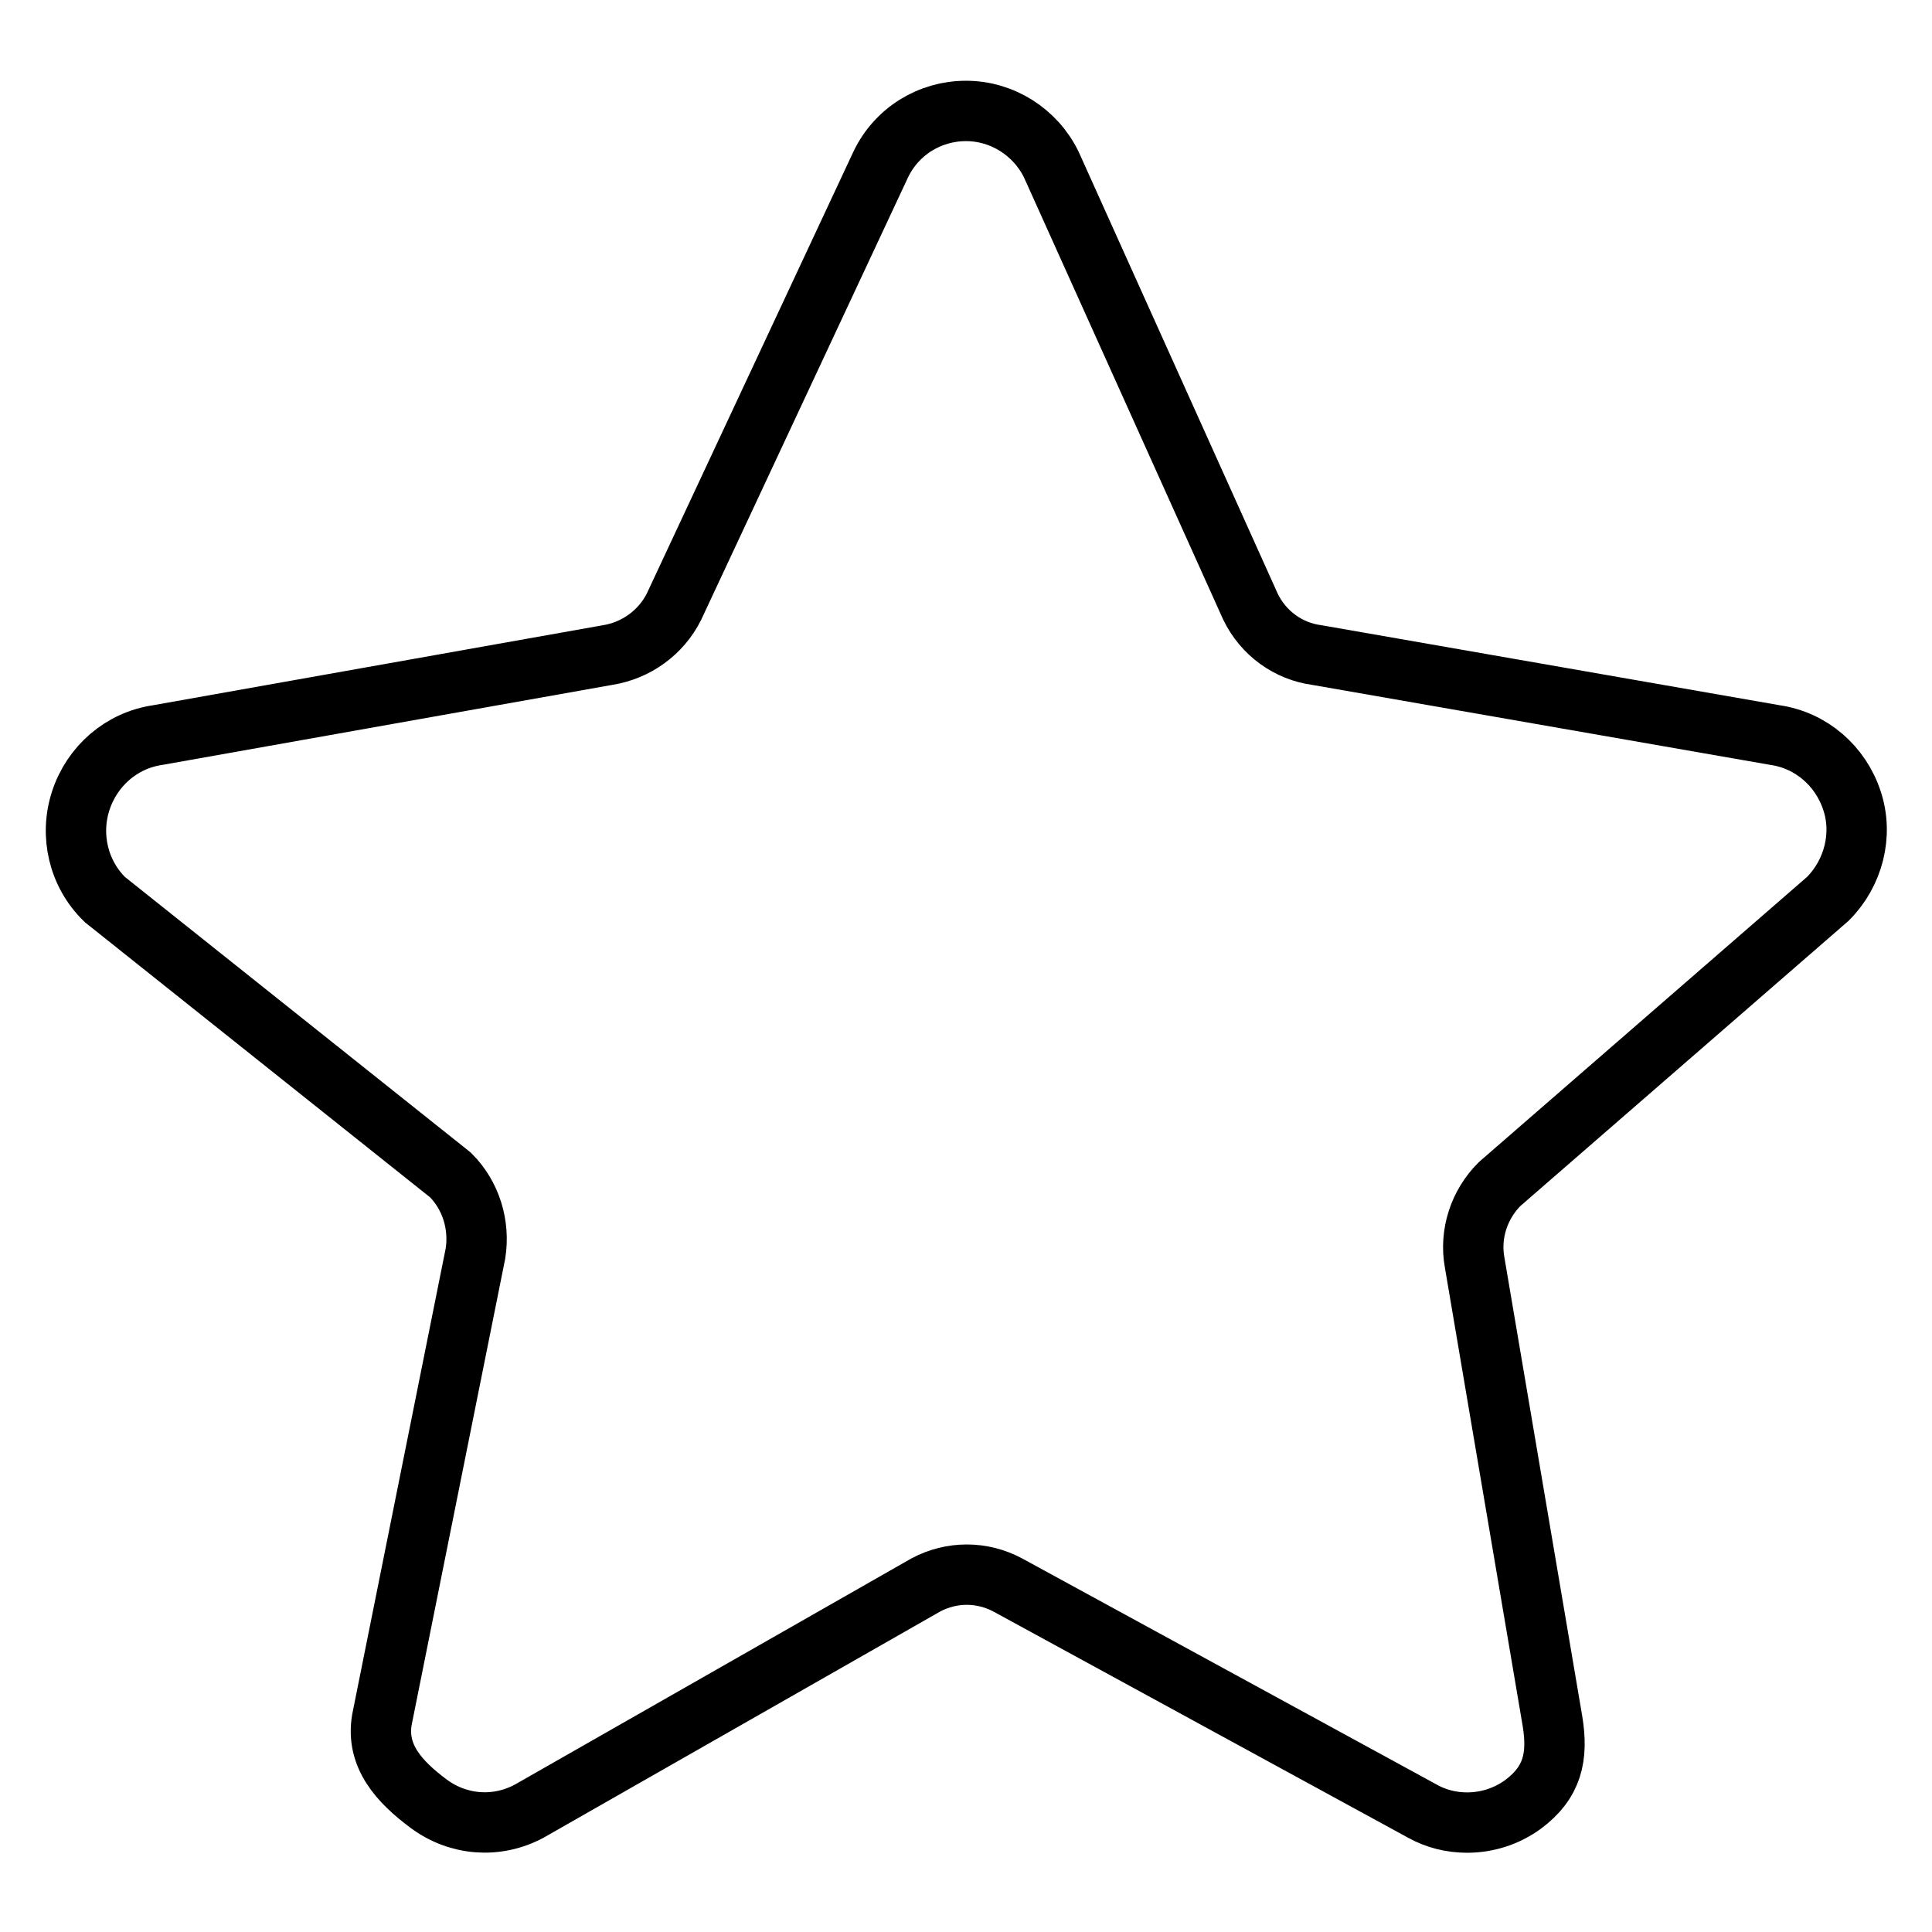
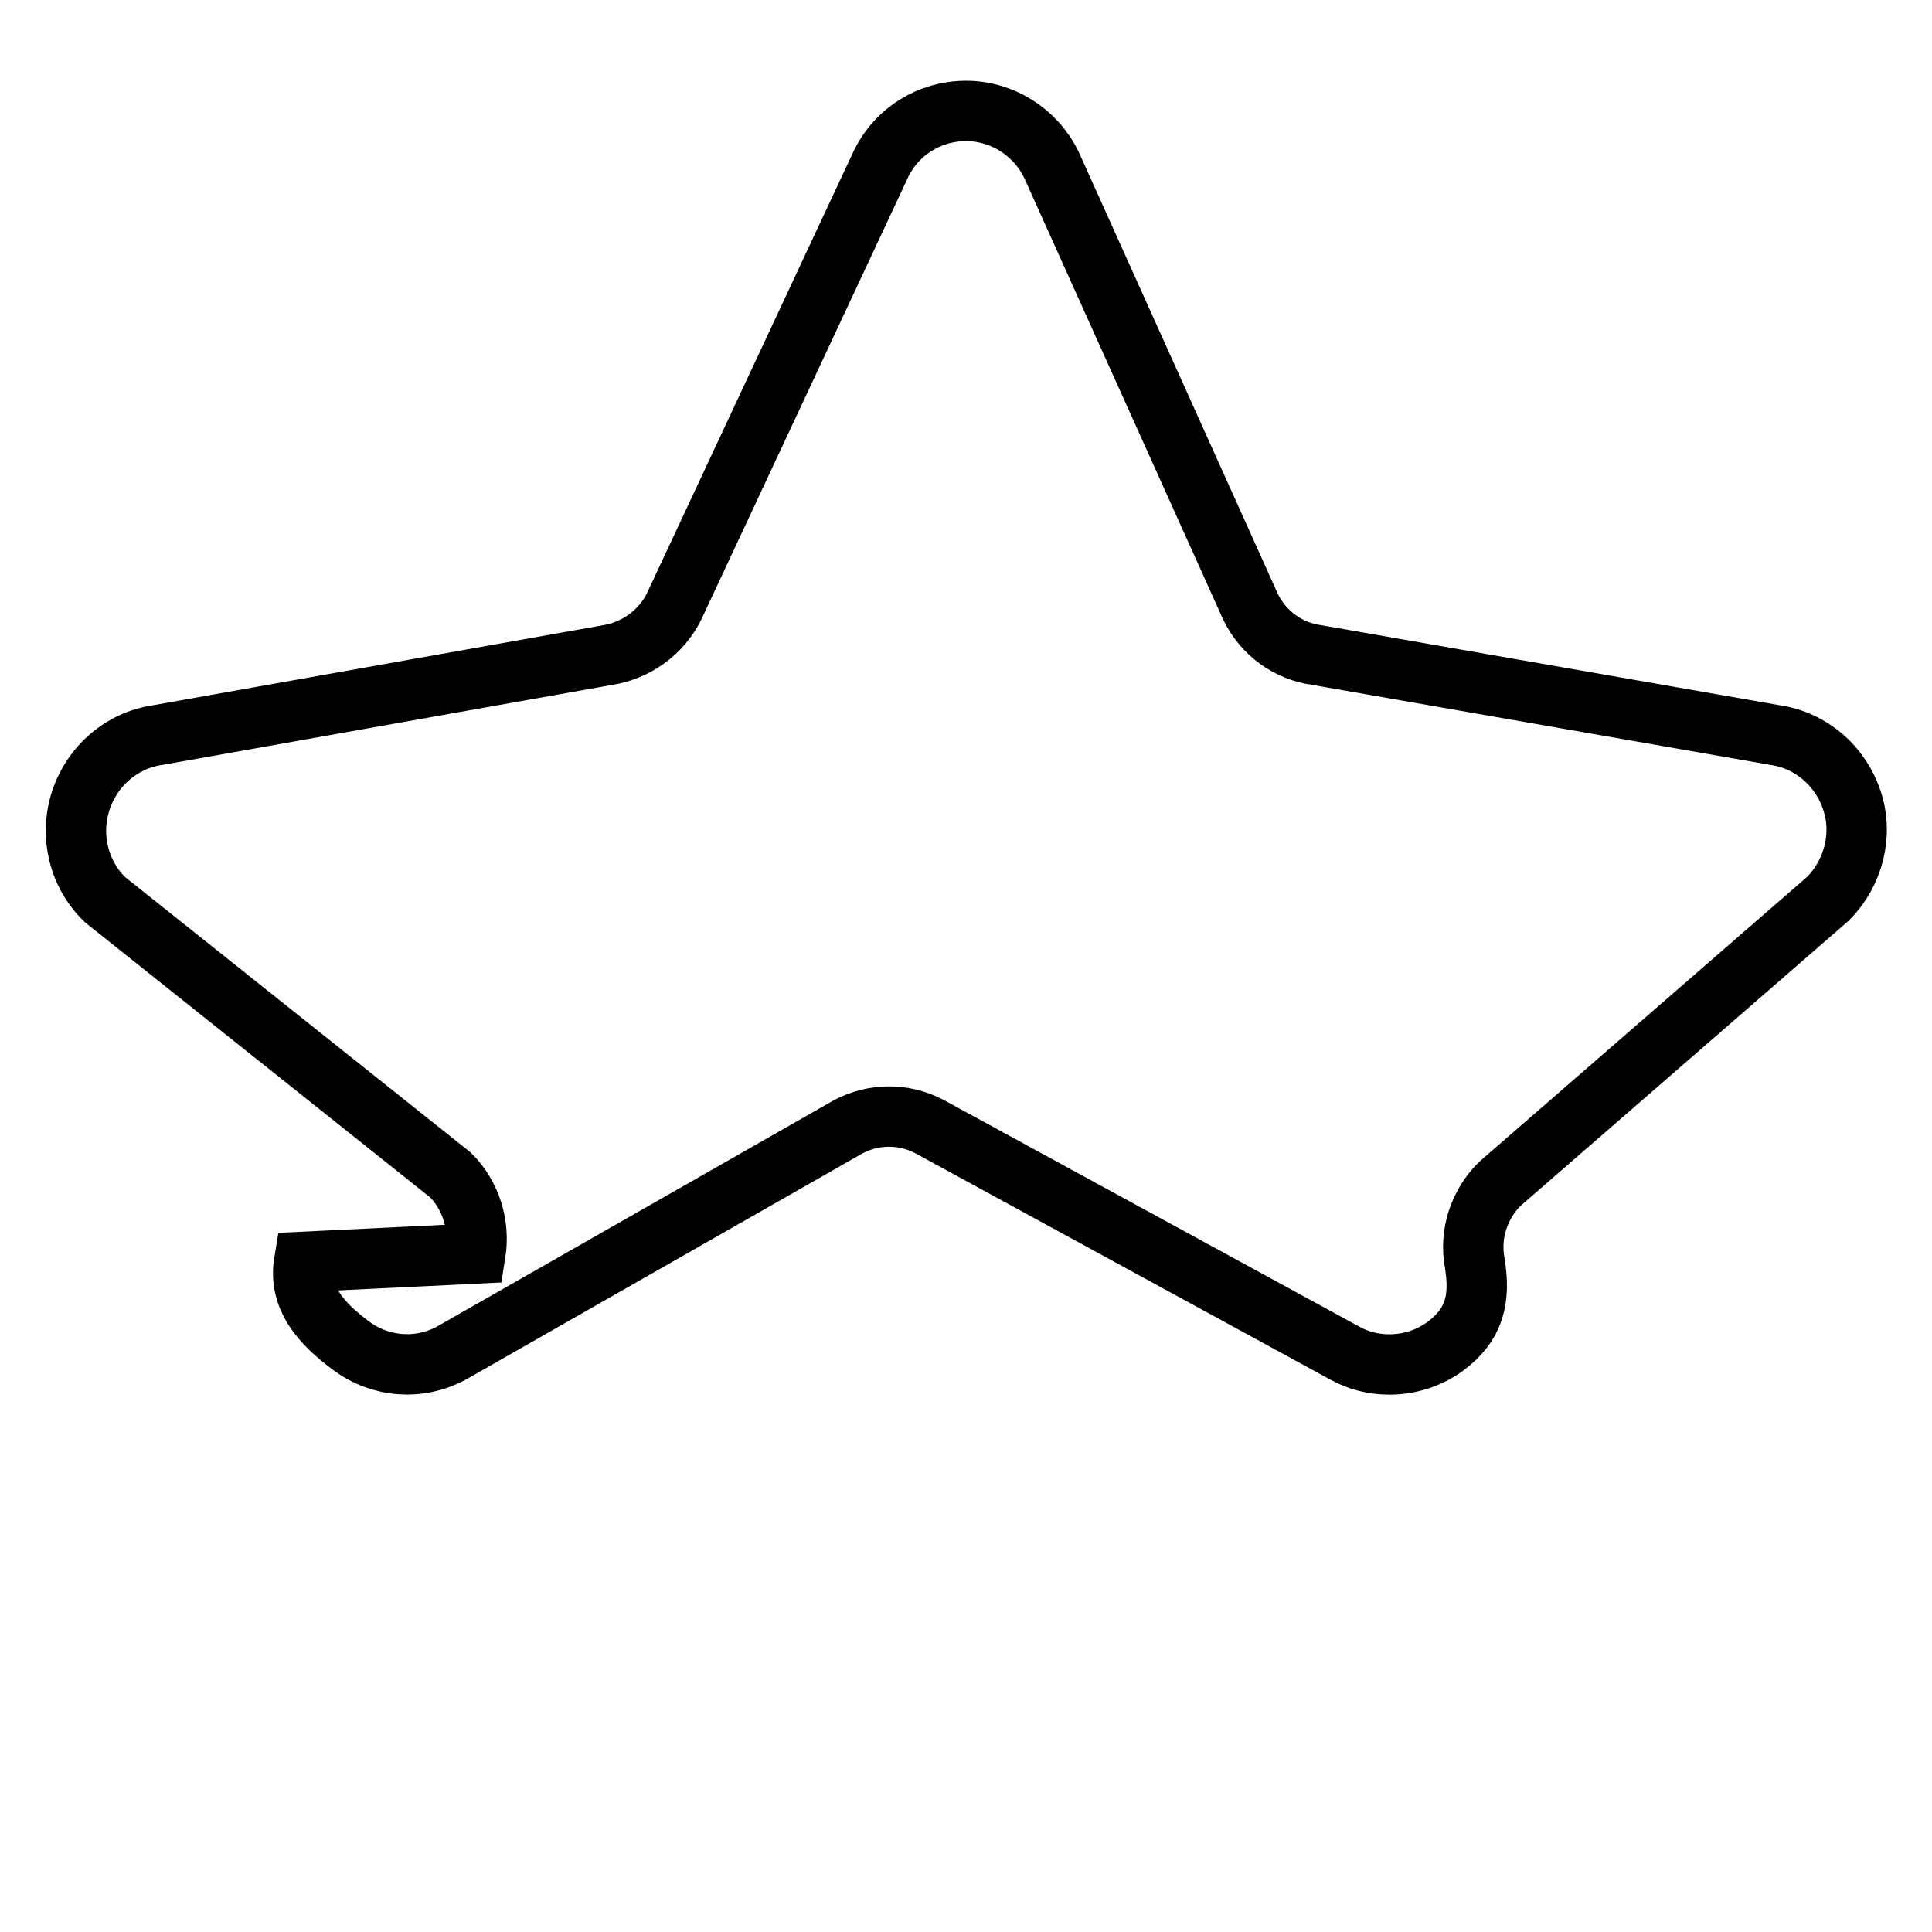
<svg xmlns="http://www.w3.org/2000/svg" version="1.1" x="0px" y="0px" viewBox="0 0 256 256" enable-background="new 0 0 256 256" xml:space="preserve">
  <g>
-     <path stroke-width="8" fill-opacity="0" stroke="#000000" d="M242.2,119.1l-43.5,37.8c-2.7,2.7-4,6.6-3.3,10.4l10.3,60.7c0.8,4.8,0,8.2-3.9,11.1 c-2.2,1.6-4.8,2.4-7.4,2.4c-2.1,0-4.1-0.5-5.9-1.5l-55-30c-3.4-1.8-7.4-1.8-10.8,0l-52.6,30c-4.3,2.3-9.4,1.9-13.3-1 c-3.9-2.9-7-6.3-6.2-11.1L63,166.1c0.6-3.8-0.6-7.7-3.3-10.4l-45.8-36.5c-3.5-3.4-4.7-8.5-3.2-13.1c1.5-4.6,5.4-8,10.2-8.7 l59.6-10.6c3.8-0.6,7.1-3,8.8-6.4l27.4-58.6c2.1-4.4,6.5-7.1,11.3-7.1c4.8,0,9.2,2.8,11.3,7.1l26.4,58.6c1.7,3.5,5,5.9,8.8,6.4 l60.7,10.6c4.8,0.7,8.7,4.1,10.2,8.7C246.9,110.6,245.6,115.7,242.2,119.1L242.2,119.1z" />
+     <path stroke-width="8" fill-opacity="0" stroke="#000000" d="M242.2,119.1l-43.5,37.8c-2.7,2.7-4,6.6-3.3,10.4c0.8,4.8,0,8.2-3.9,11.1 c-2.2,1.6-4.8,2.4-7.4,2.4c-2.1,0-4.1-0.5-5.9-1.5l-55-30c-3.4-1.8-7.4-1.8-10.8,0l-52.6,30c-4.3,2.3-9.4,1.9-13.3-1 c-3.9-2.9-7-6.3-6.2-11.1L63,166.1c0.6-3.8-0.6-7.7-3.3-10.4l-45.8-36.5c-3.5-3.4-4.7-8.5-3.2-13.1c1.5-4.6,5.4-8,10.2-8.7 l59.6-10.6c3.8-0.6,7.1-3,8.8-6.4l27.4-58.6c2.1-4.4,6.5-7.1,11.3-7.1c4.8,0,9.2,2.8,11.3,7.1l26.4,58.6c1.7,3.5,5,5.9,8.8,6.4 l60.7,10.6c4.8,0.7,8.7,4.1,10.2,8.7C246.9,110.6,245.6,115.7,242.2,119.1L242.2,119.1z" />
  </g>
</svg>